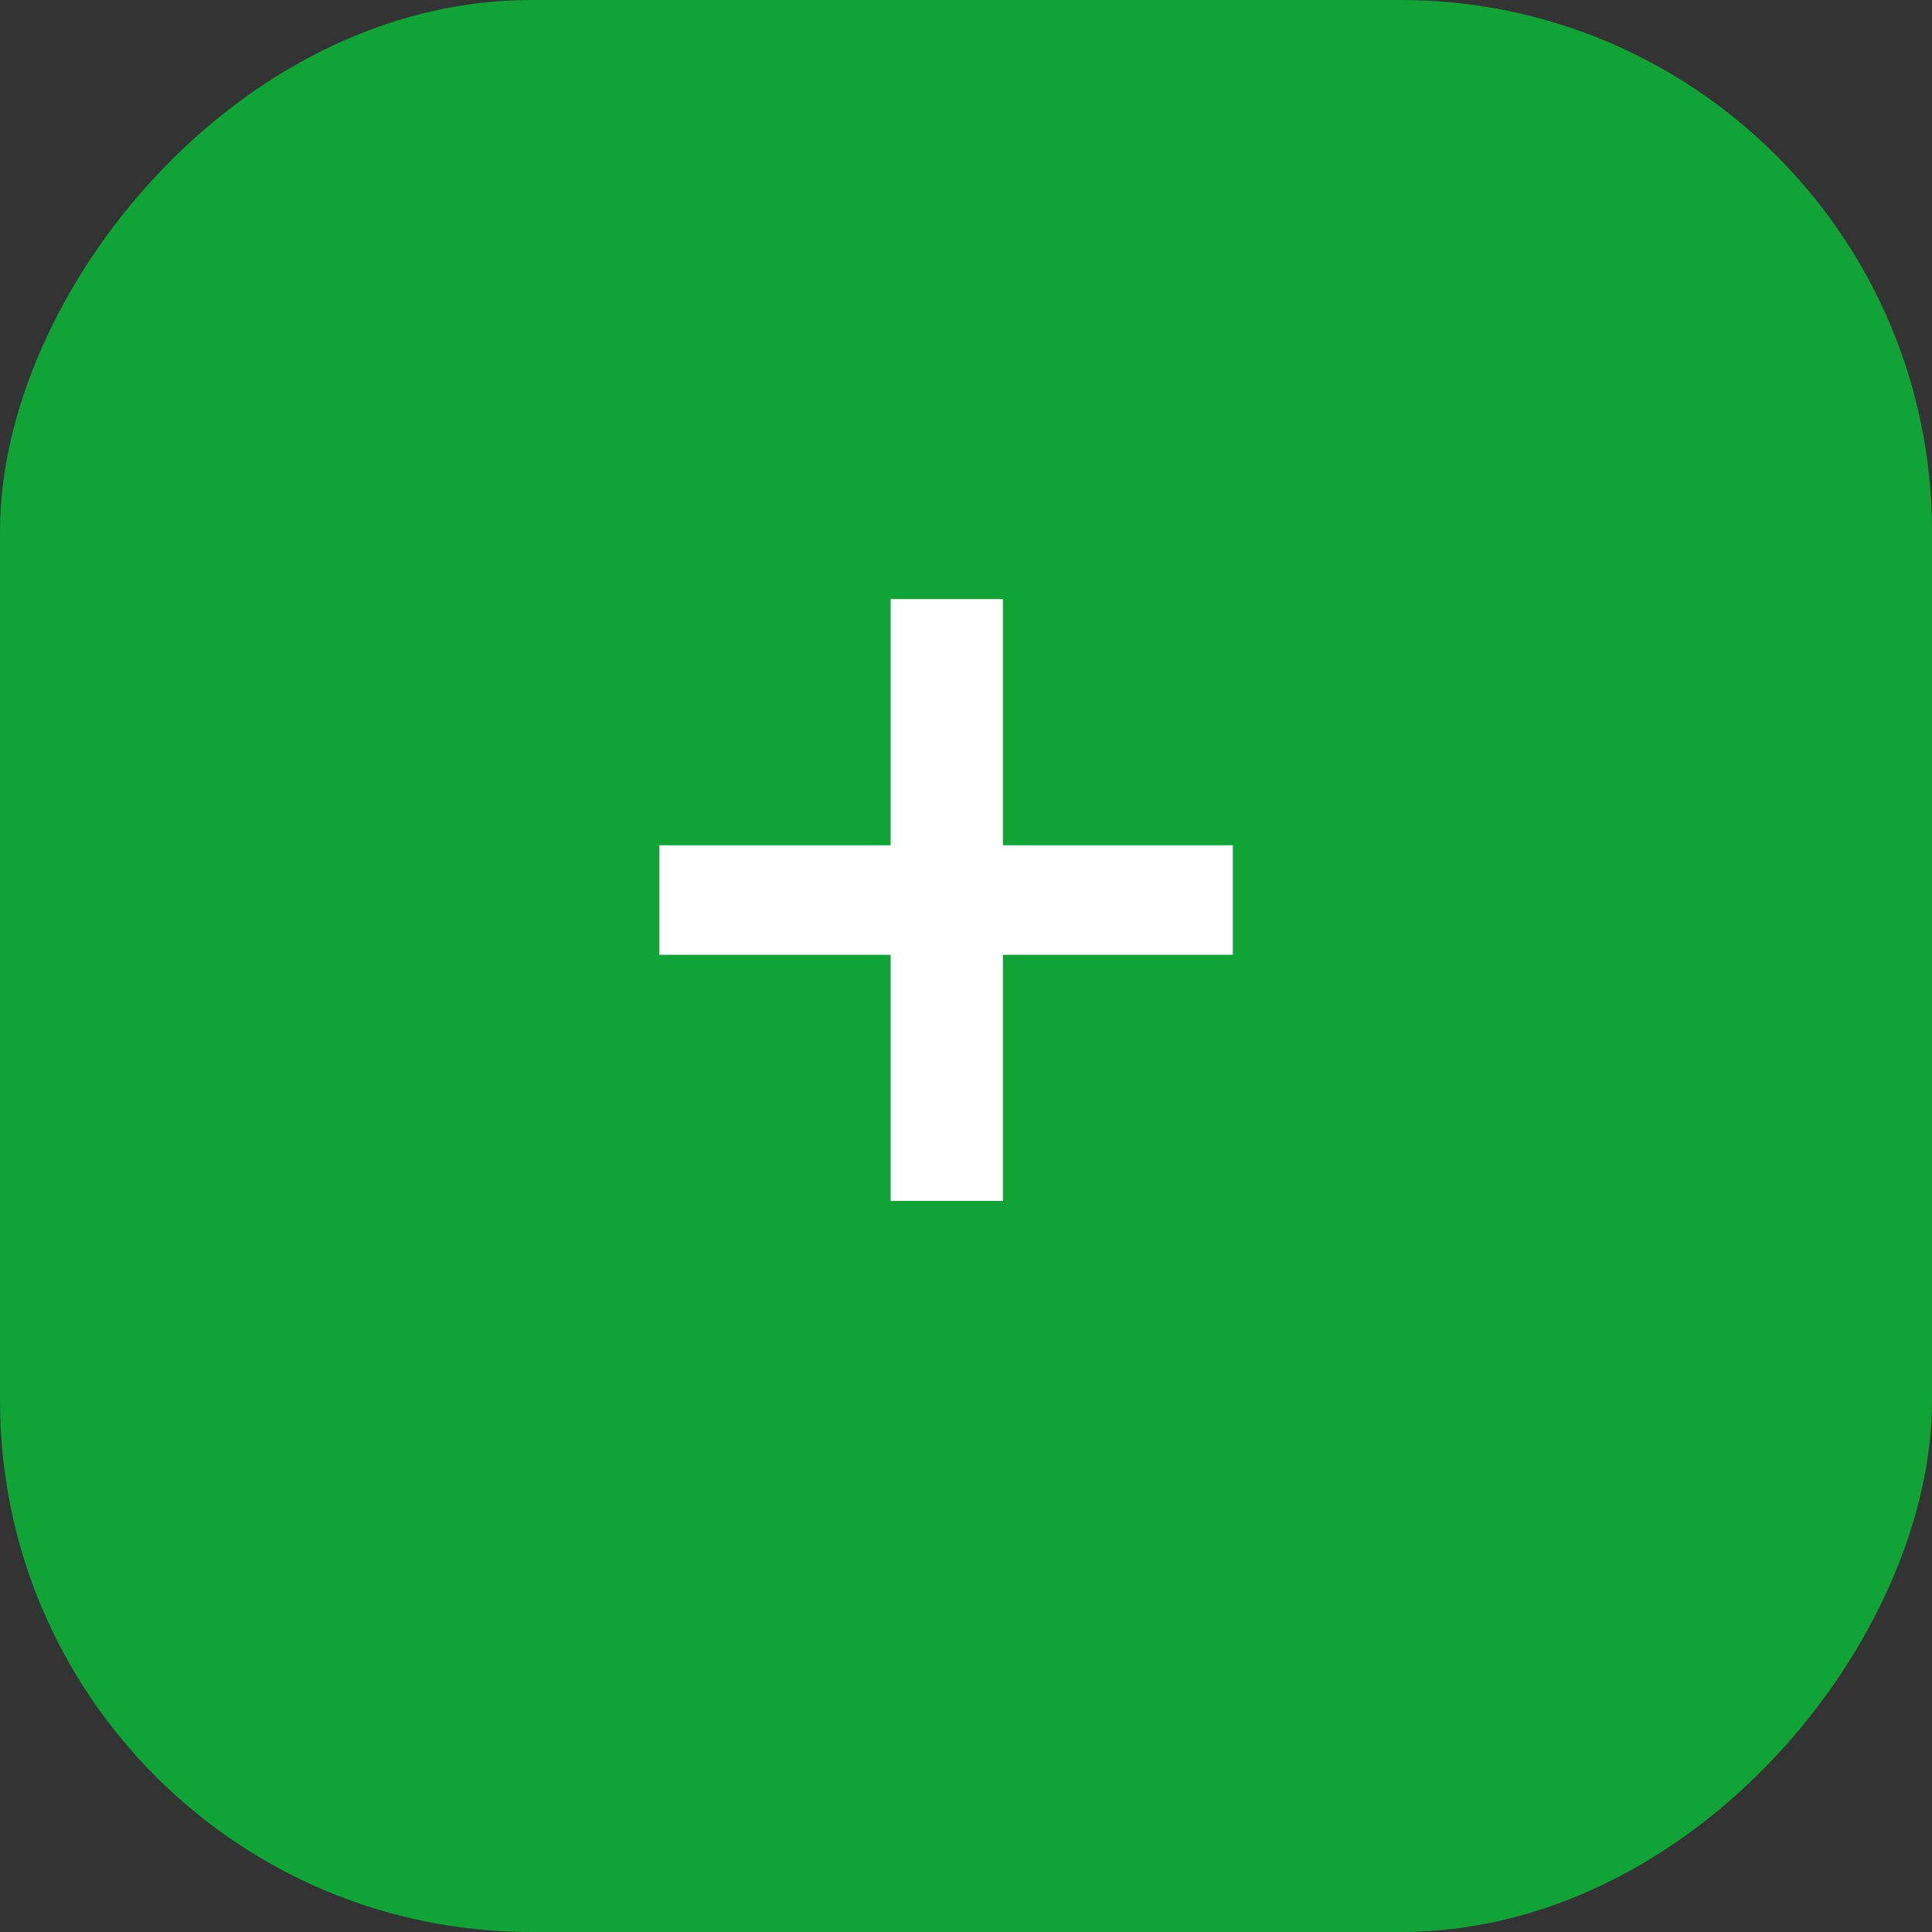
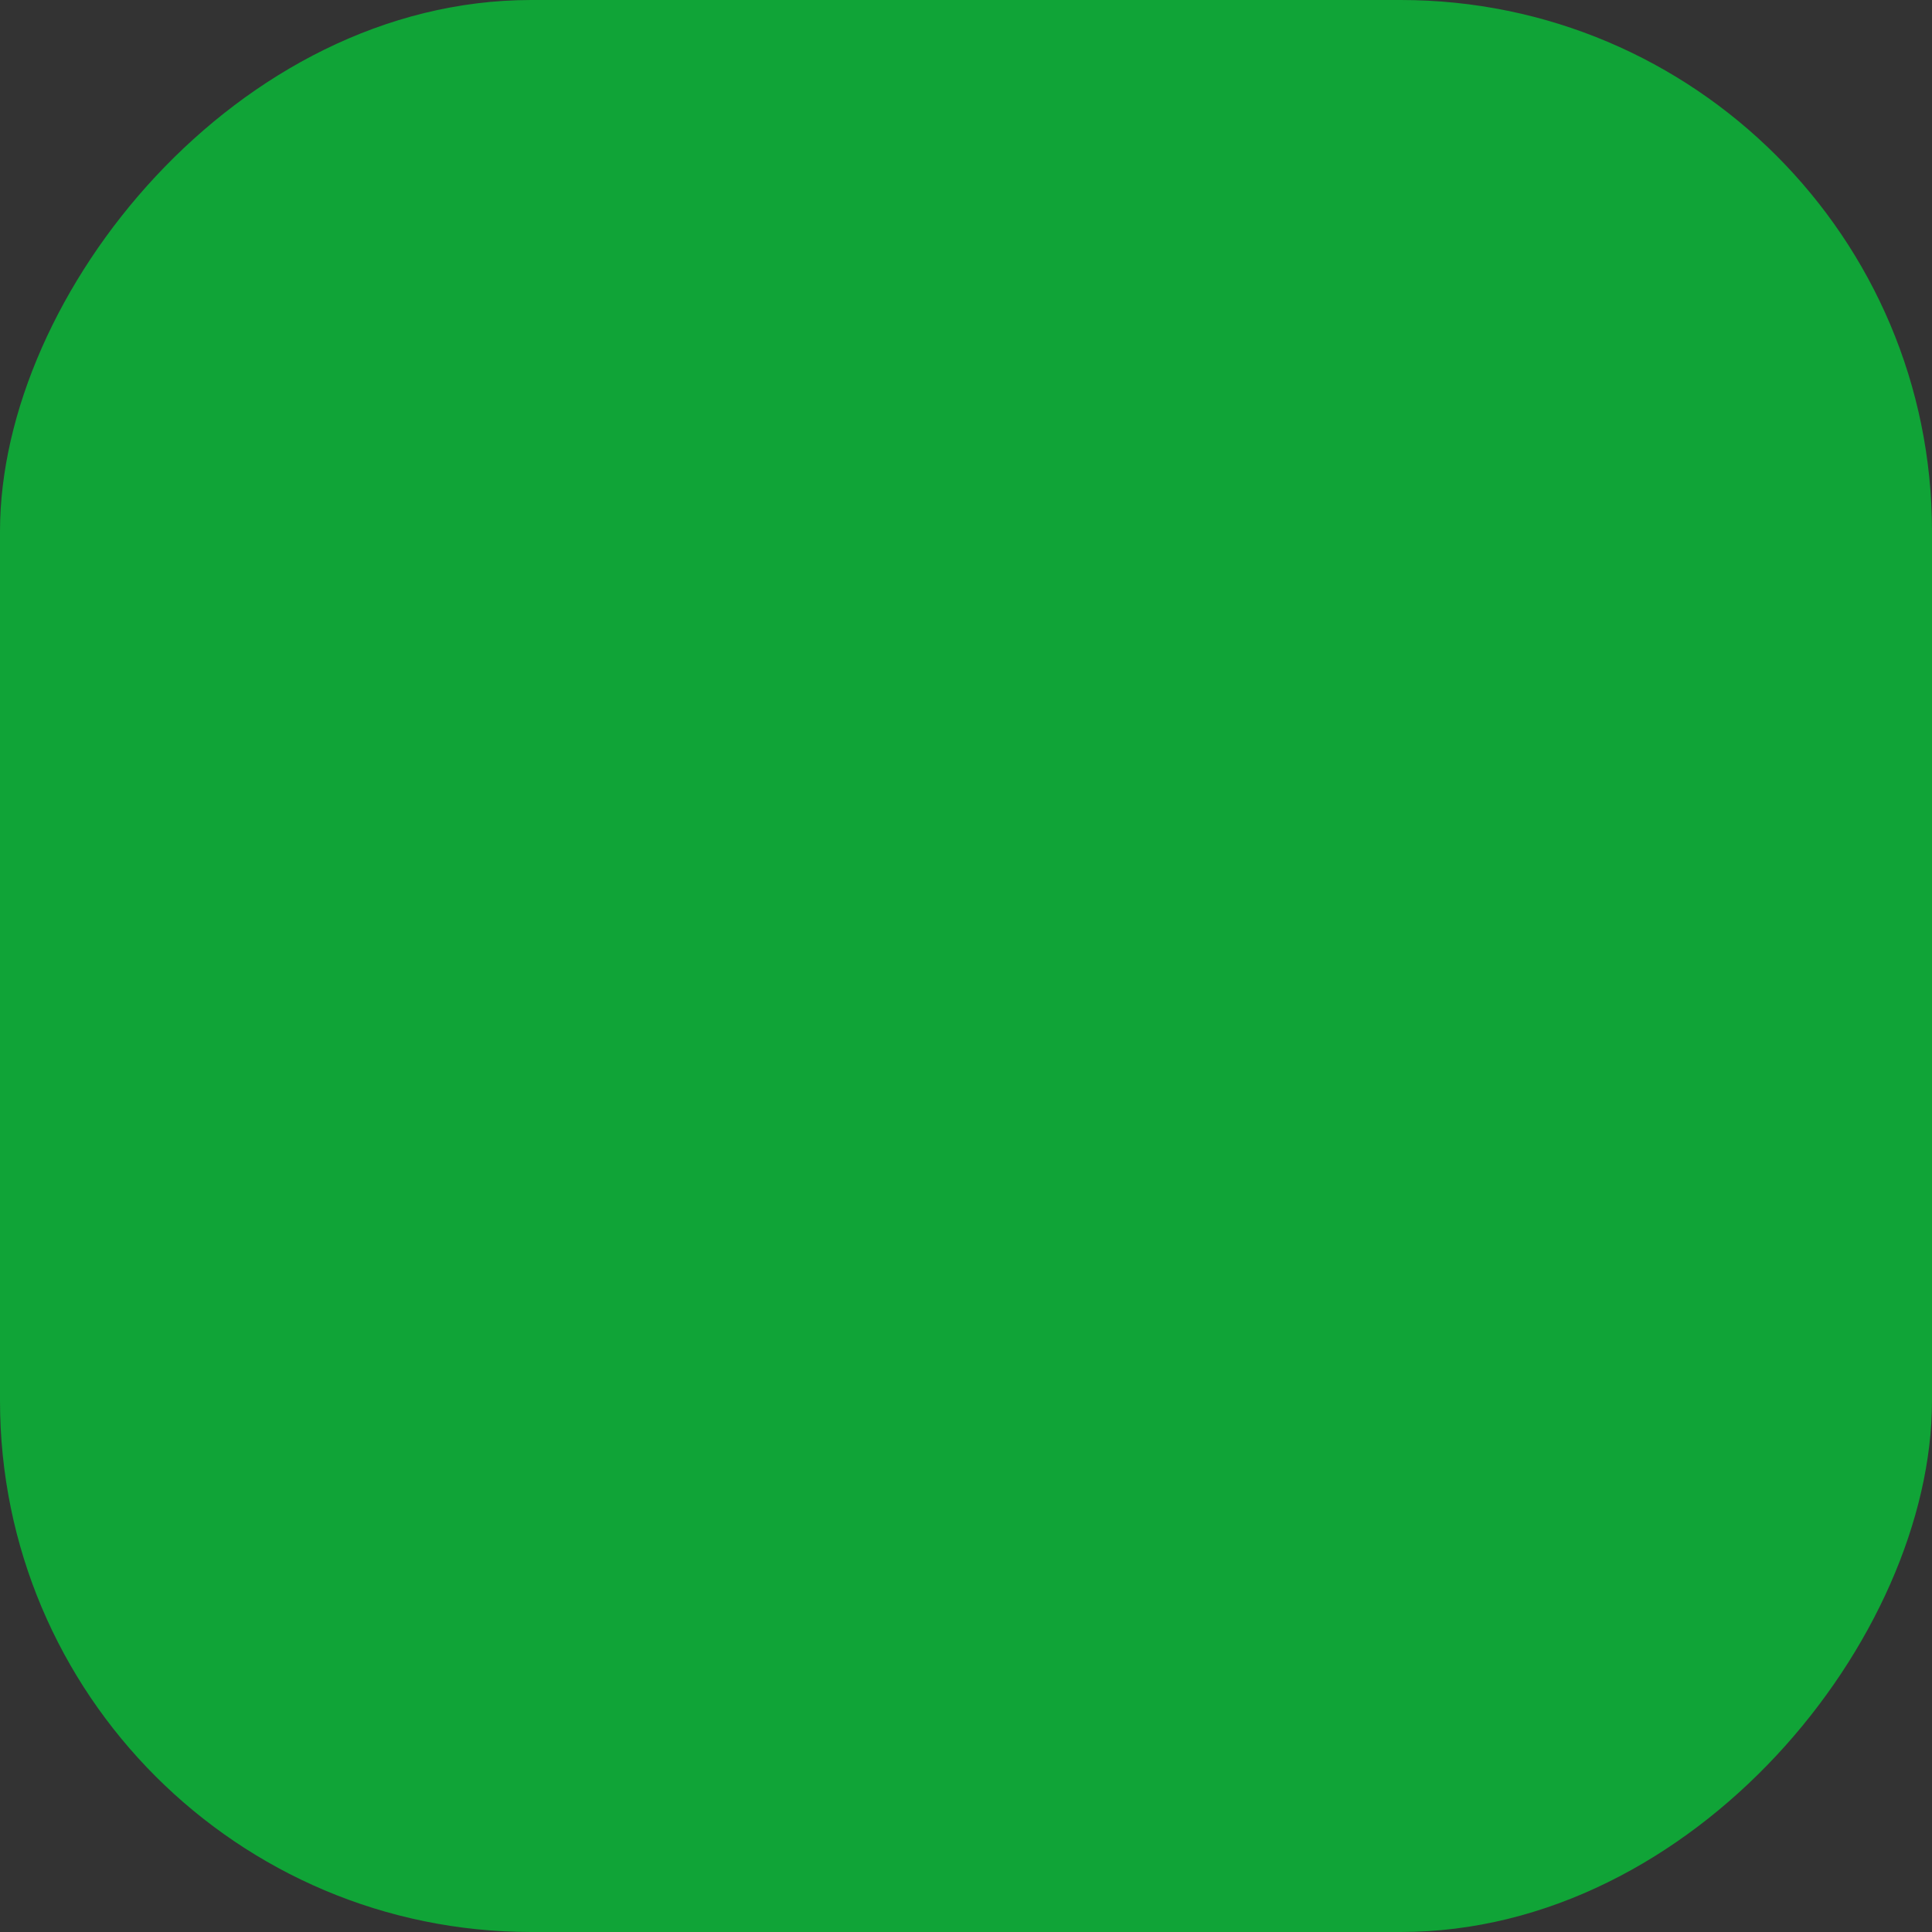
<svg xmlns="http://www.w3.org/2000/svg" width="40" height="40" viewBox="0 0 40 40" fill="none">
  <rect x="0" y="0" width="40" height="40" fill="#333333" stroke="none" />
  <rect width="40" height="40" rx="11" transform="matrix(-1 0 0 1 40 0)" fill="#10A437" />
-   <path d="M13.652 19.768V17.5H25.524V19.768H13.652ZM18.44 12.404H20.764V24.864H18.44V12.404Z" fill="white" />
</svg>